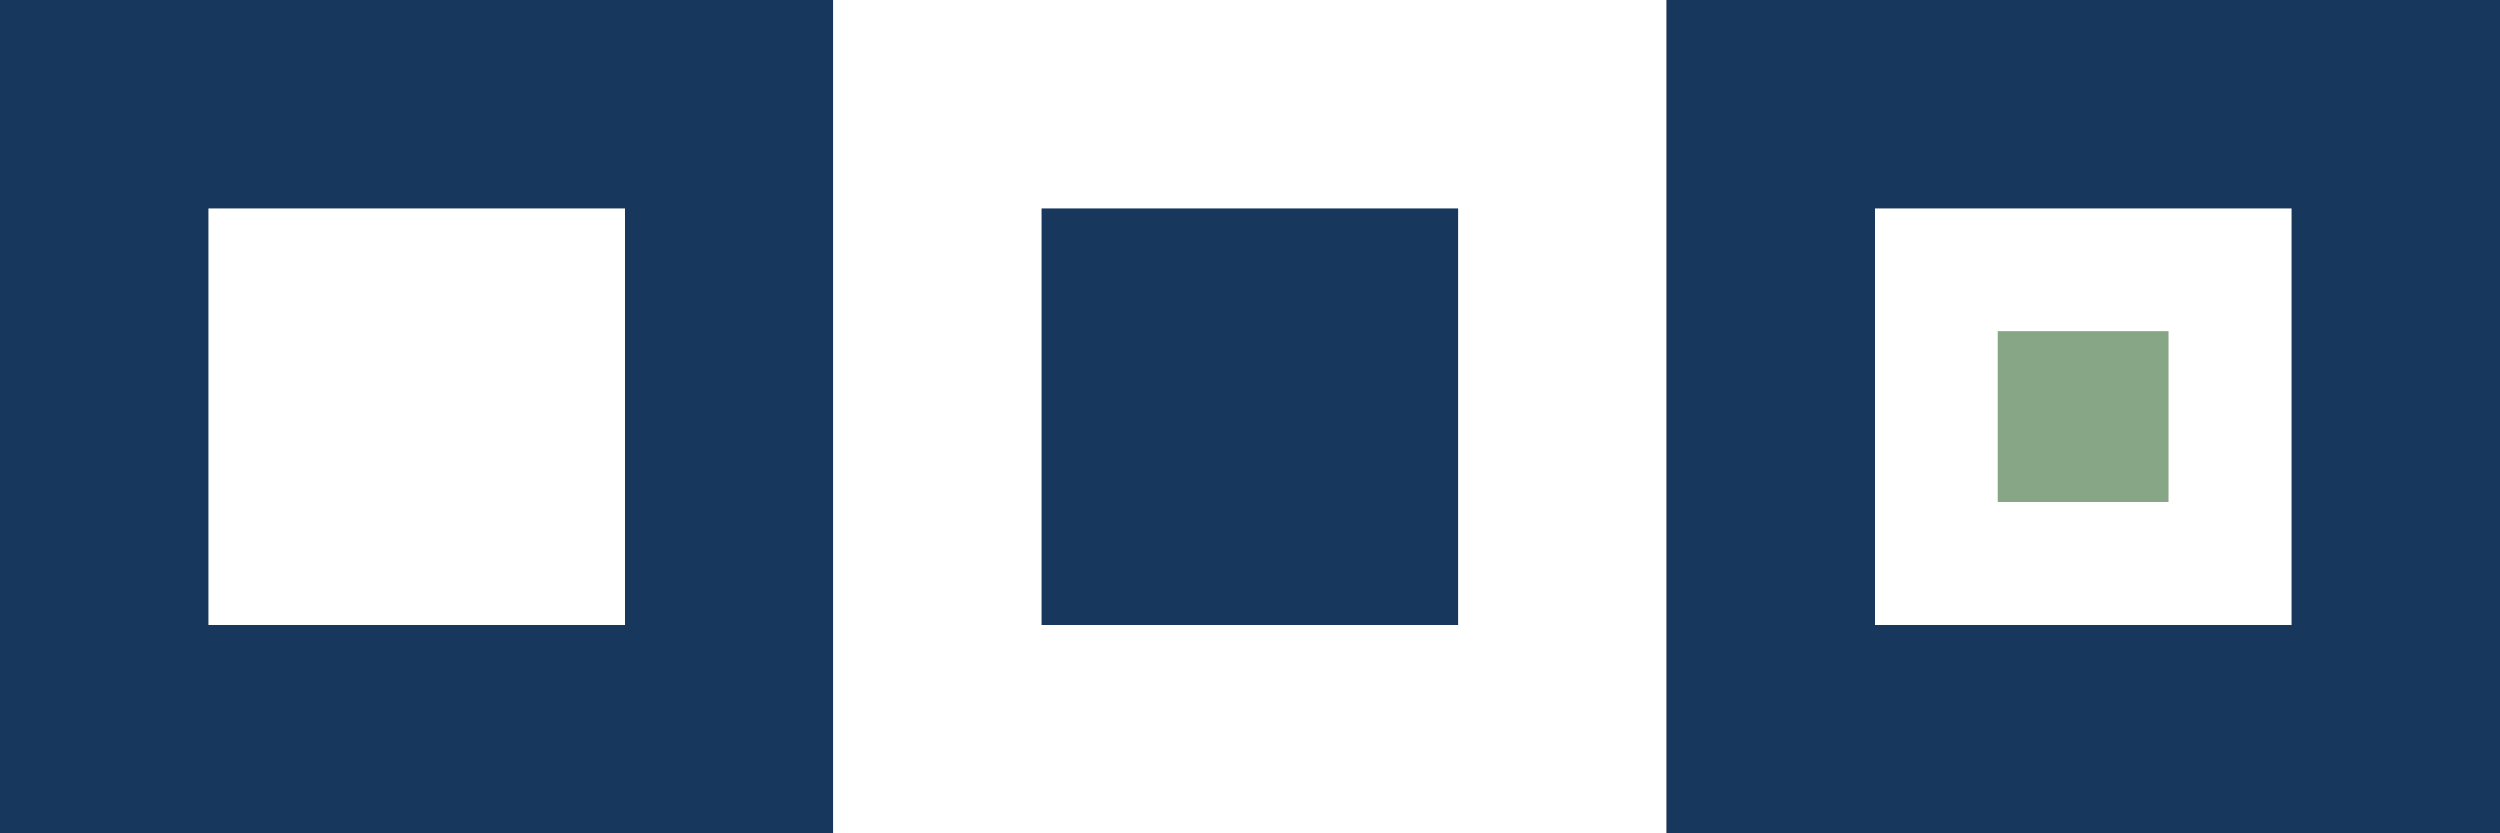
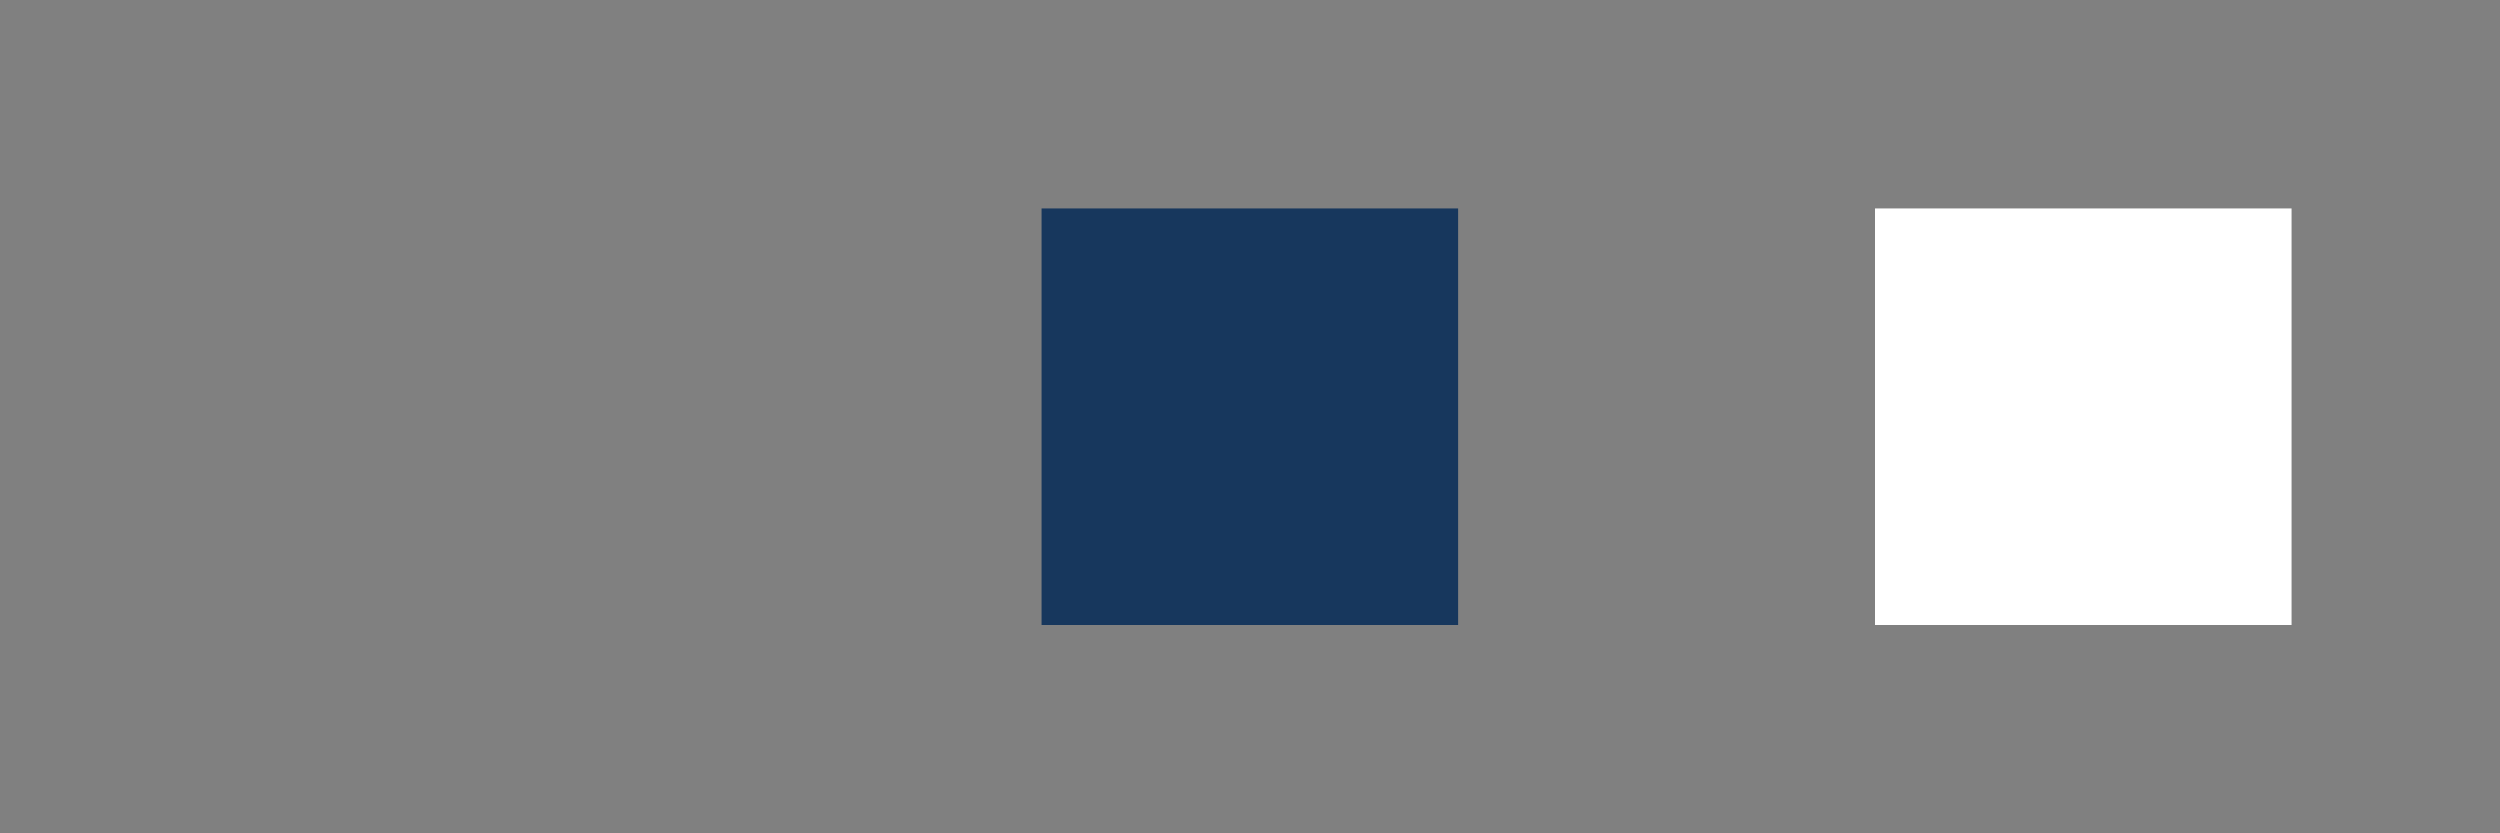
<svg xmlns="http://www.w3.org/2000/svg" id="Ebene_1" data-name="Ebene 1" viewBox="0 0 79.04 26.34">
  <rect x="0" y="0" width="79.04" height="26.34" fill="#808080" stroke="none" />
  <defs>
    <style> .cls-1 { fill: #17375d; } .cls-2 { fill: #fff; } .cls-3 { fill: #87a686; } </style>
  </defs>
-   <rect class="cls-1" width="26.34" height="26.34" />
-   <rect class="cls-2" x="6.59" y="6.59" width="13.17" height="13.17" />
-   <rect class="cls-2" x="26.34" width="26.35" height="26.34" />
  <rect class="cls-1" x="32.93" y="6.59" width="13.17" height="13.17" />
-   <rect class="cls-1" x="52.69" width="26.35" height="26.34" />
  <rect class="cls-2" x="59.28" y="6.59" width="13.17" height="13.17" />
-   <rect class="cls-3" x="63.16" y="10.47" width="5.4" height="5.4" />
</svg>